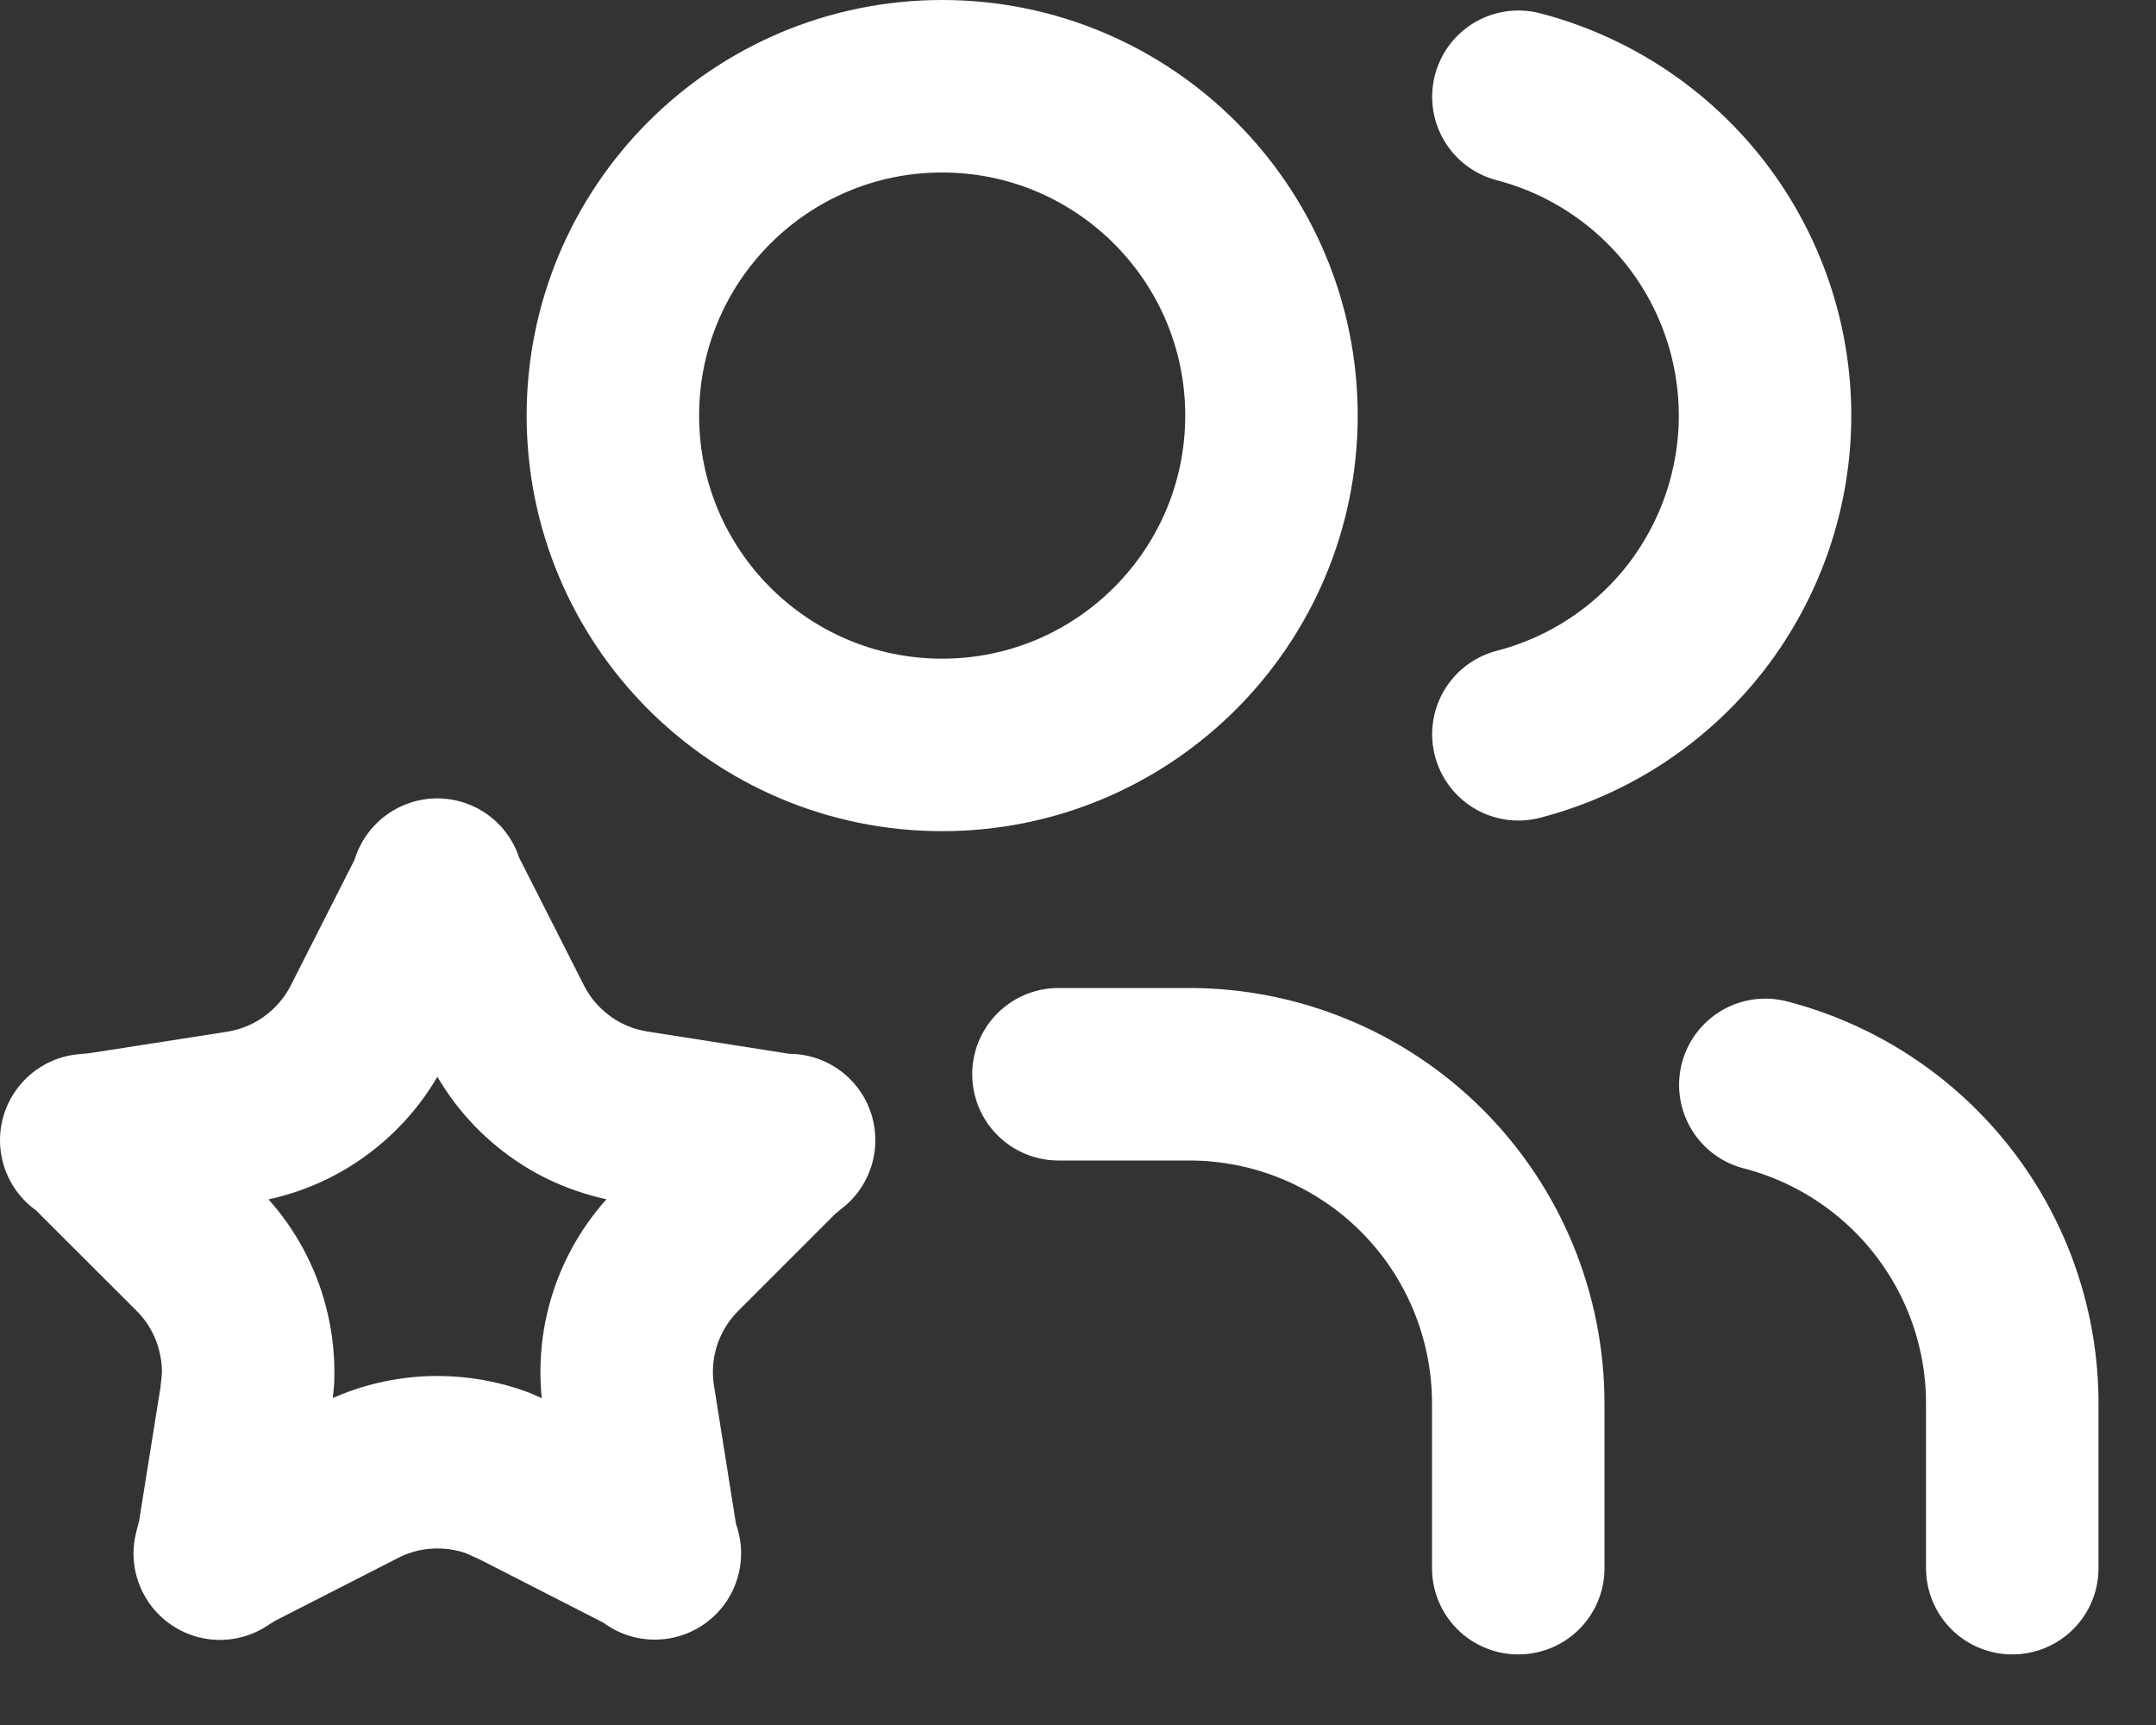
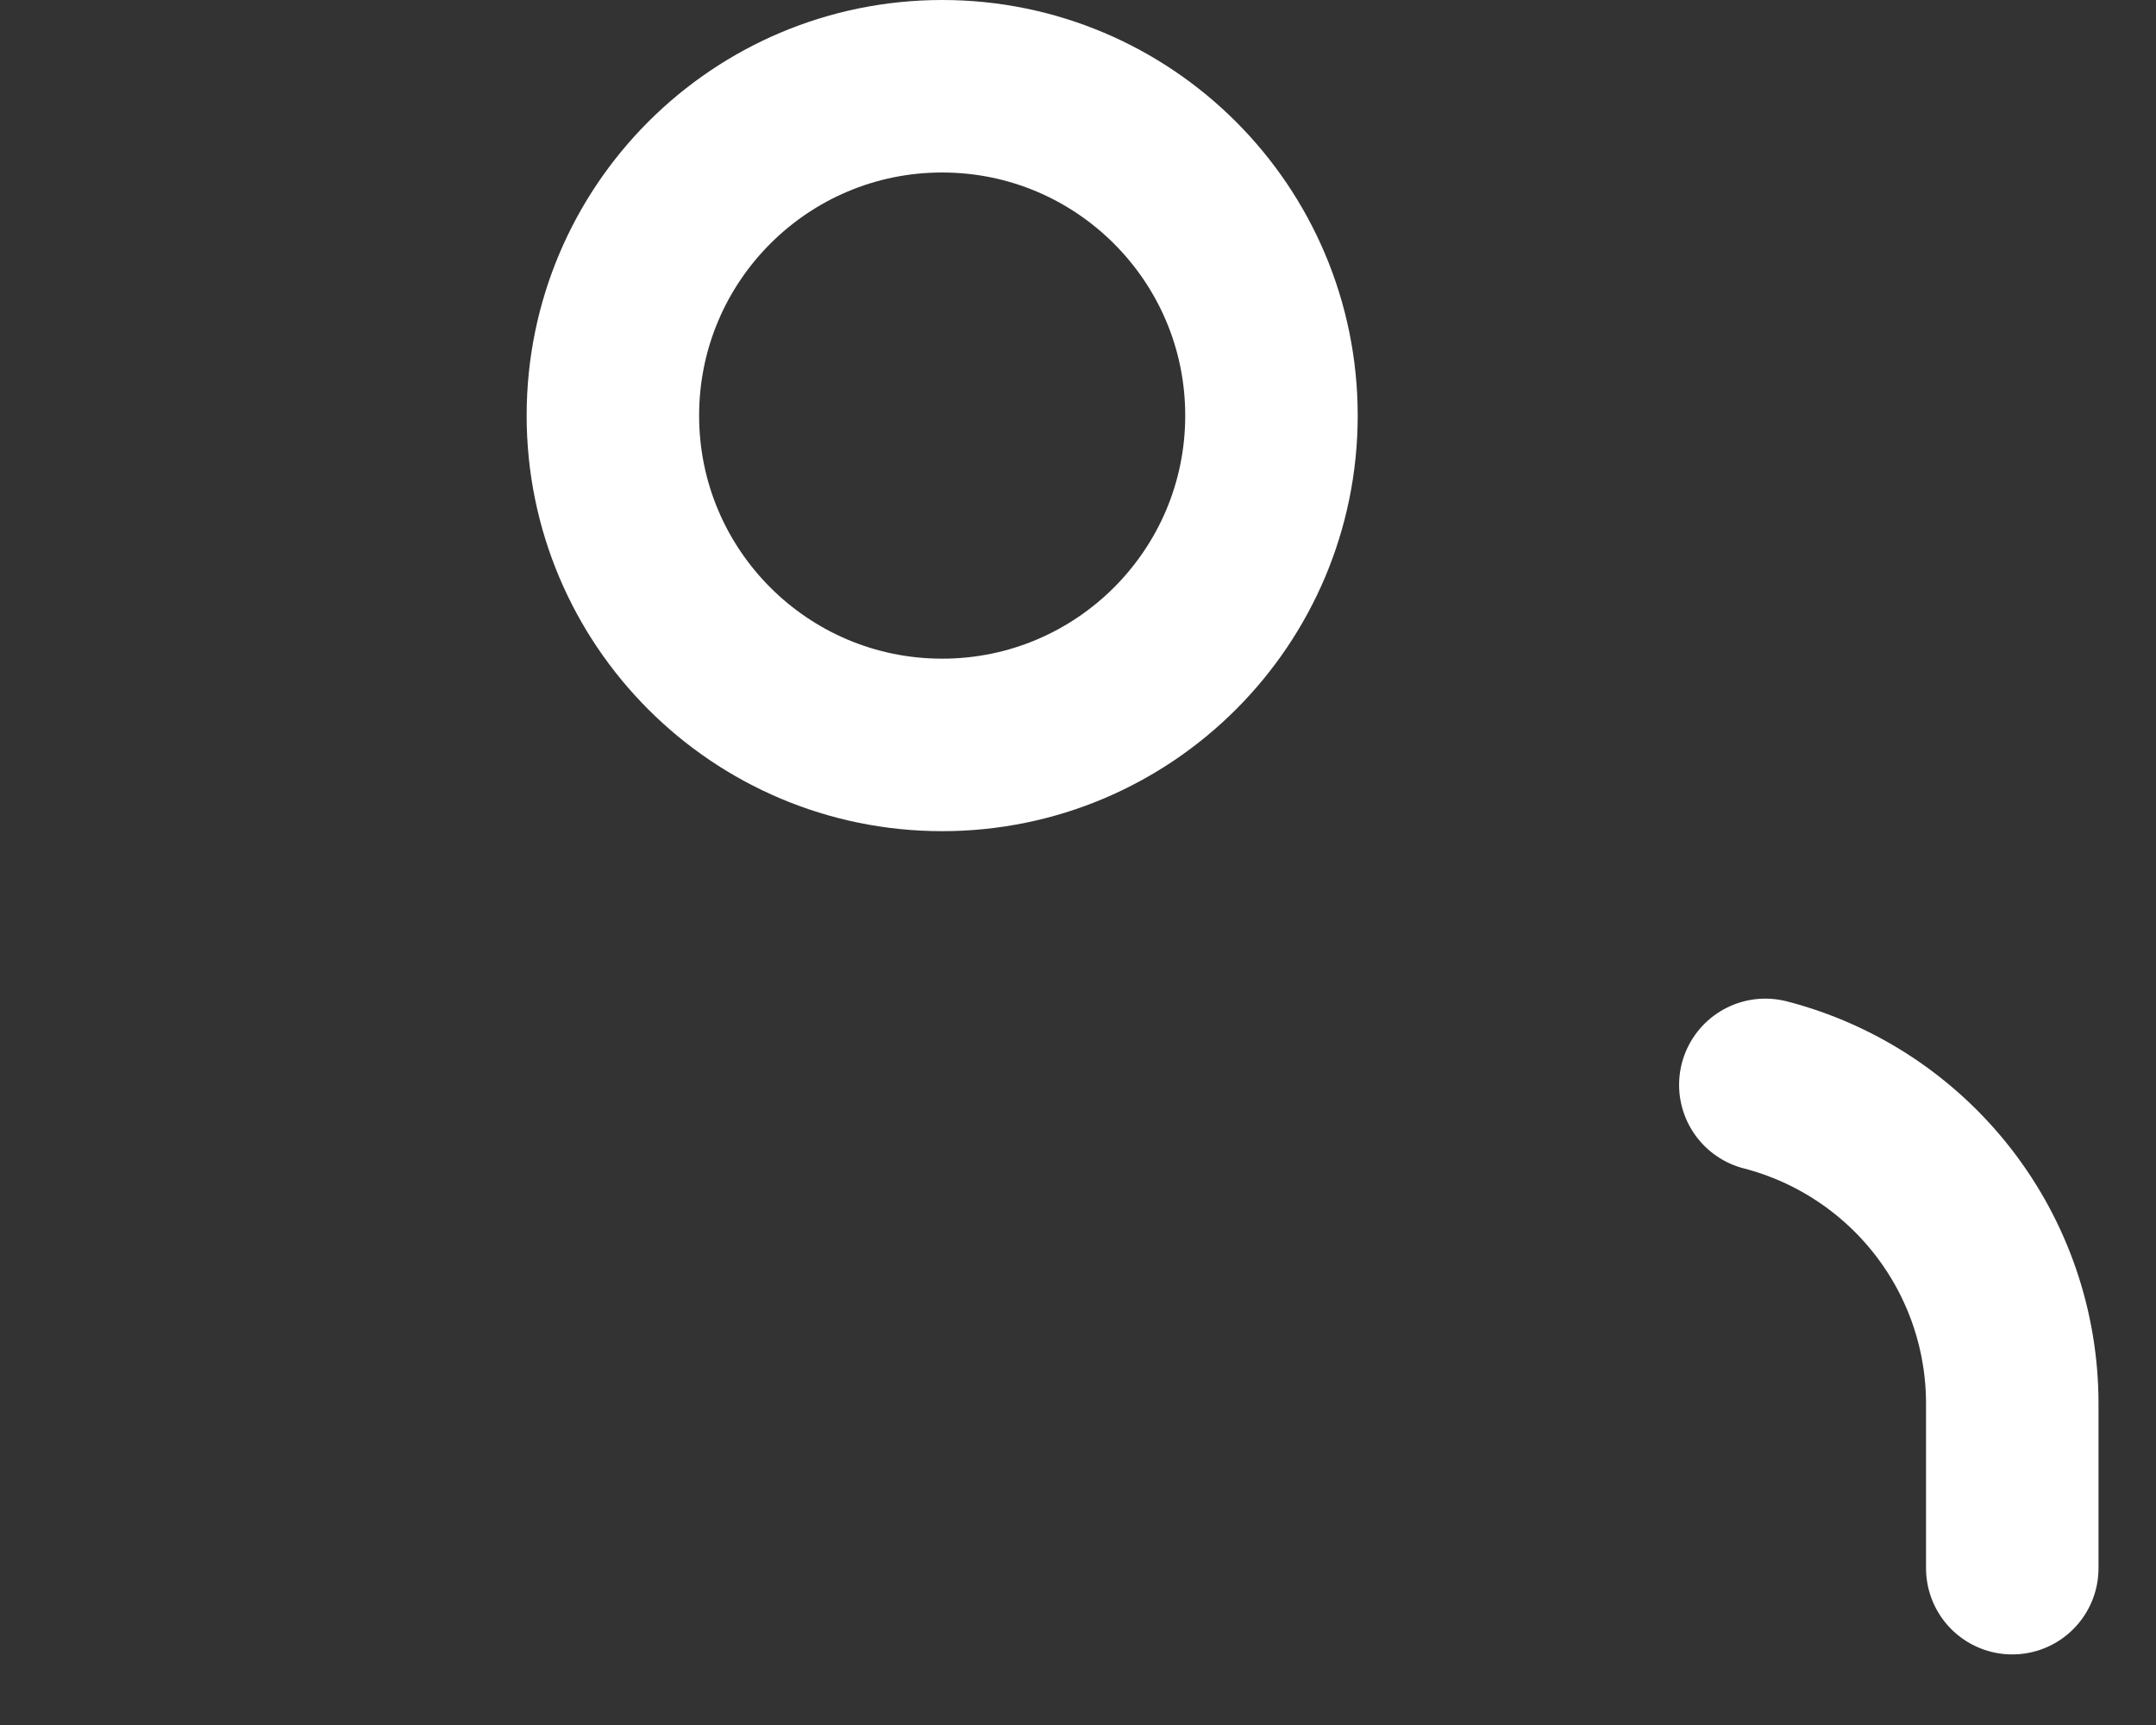
<svg xmlns="http://www.w3.org/2000/svg" width="15" height="12" viewBox="0 0 15 12" fill="none">
  <rect x="0" y="0" width="15" height="12" fill="#333333" stroke="none" />
-   <path d="M10.563 10.909V9.764C10.563 9.156 10.322 8.573 9.893 8.144C9.463 7.714 8.88 7.473 8.273 7.473H7.364" stroke="white" stroke-width="1.2" stroke-linecap="round" stroke-linejoin="round" />
-   <path d="M10.564 0.673C11.055 0.801 11.49 1.088 11.801 1.489C12.111 1.89 12.28 2.383 12.28 2.891C12.28 3.398 12.111 3.891 11.801 4.293C11.49 4.694 11.055 4.981 10.564 5.108" stroke="white" stroke-width="1.2" stroke-linecap="round" stroke-linejoin="round" />
  <path d="M14 10.909V9.764C14 9.256 13.831 8.763 13.52 8.362C13.209 7.961 12.773 7.674 12.282 7.547" stroke="white" stroke-width="1.2" stroke-linecap="round" stroke-linejoin="round" />
  <path d="M6.555 5.182C7.82 5.182 8.846 4.156 8.846 2.891C8.846 1.626 7.82 0.6 6.555 0.6C5.289 0.6 4.264 1.626 4.264 2.891C4.264 4.156 5.289 5.182 6.555 5.182Z" stroke="white" stroke-width="1.2" stroke-linecap="round" stroke-linejoin="round" />
-   <path d="M3.042 6.154L3.041 6.155C3.031 6.189 3.017 6.222 3.001 6.254L2.558 7.127C2.472 7.297 2.346 7.443 2.192 7.555C2.039 7.667 1.861 7.74 1.673 7.77L0.691 7.923L0.601 7.931L0.6 7.932H0.601C0.625 7.95 0.648 7.969 0.669 7.99L1.373 8.693C1.508 8.827 1.608 8.991 1.667 9.171C1.711 9.307 1.731 9.449 1.726 9.591L1.711 9.733L1.556 10.702L1.529 10.807L1.53 10.808L1.615 10.754L2.496 10.304C2.665 10.217 2.853 10.172 3.043 10.172C3.186 10.172 3.328 10.197 3.461 10.246L3.591 10.304L4.471 10.754C4.5 10.769 4.528 10.786 4.555 10.806H4.556V10.805C4.544 10.772 4.535 10.737 4.529 10.702L4.375 9.734V9.733C4.345 9.545 4.36 9.353 4.419 9.172C4.478 8.991 4.579 8.827 4.714 8.693L5.407 8L5.489 7.932H5.49V7.931H5.489C5.458 7.931 5.426 7.928 5.395 7.923L4.414 7.769C4.226 7.739 4.047 7.667 3.894 7.555C3.74 7.443 3.614 7.297 3.528 7.127L3.078 6.24C3.064 6.213 3.052 6.184 3.042 6.155V6.154Z" stroke="white" stroke-width="1.2" stroke-linecap="round" stroke-linejoin="round" />
</svg>